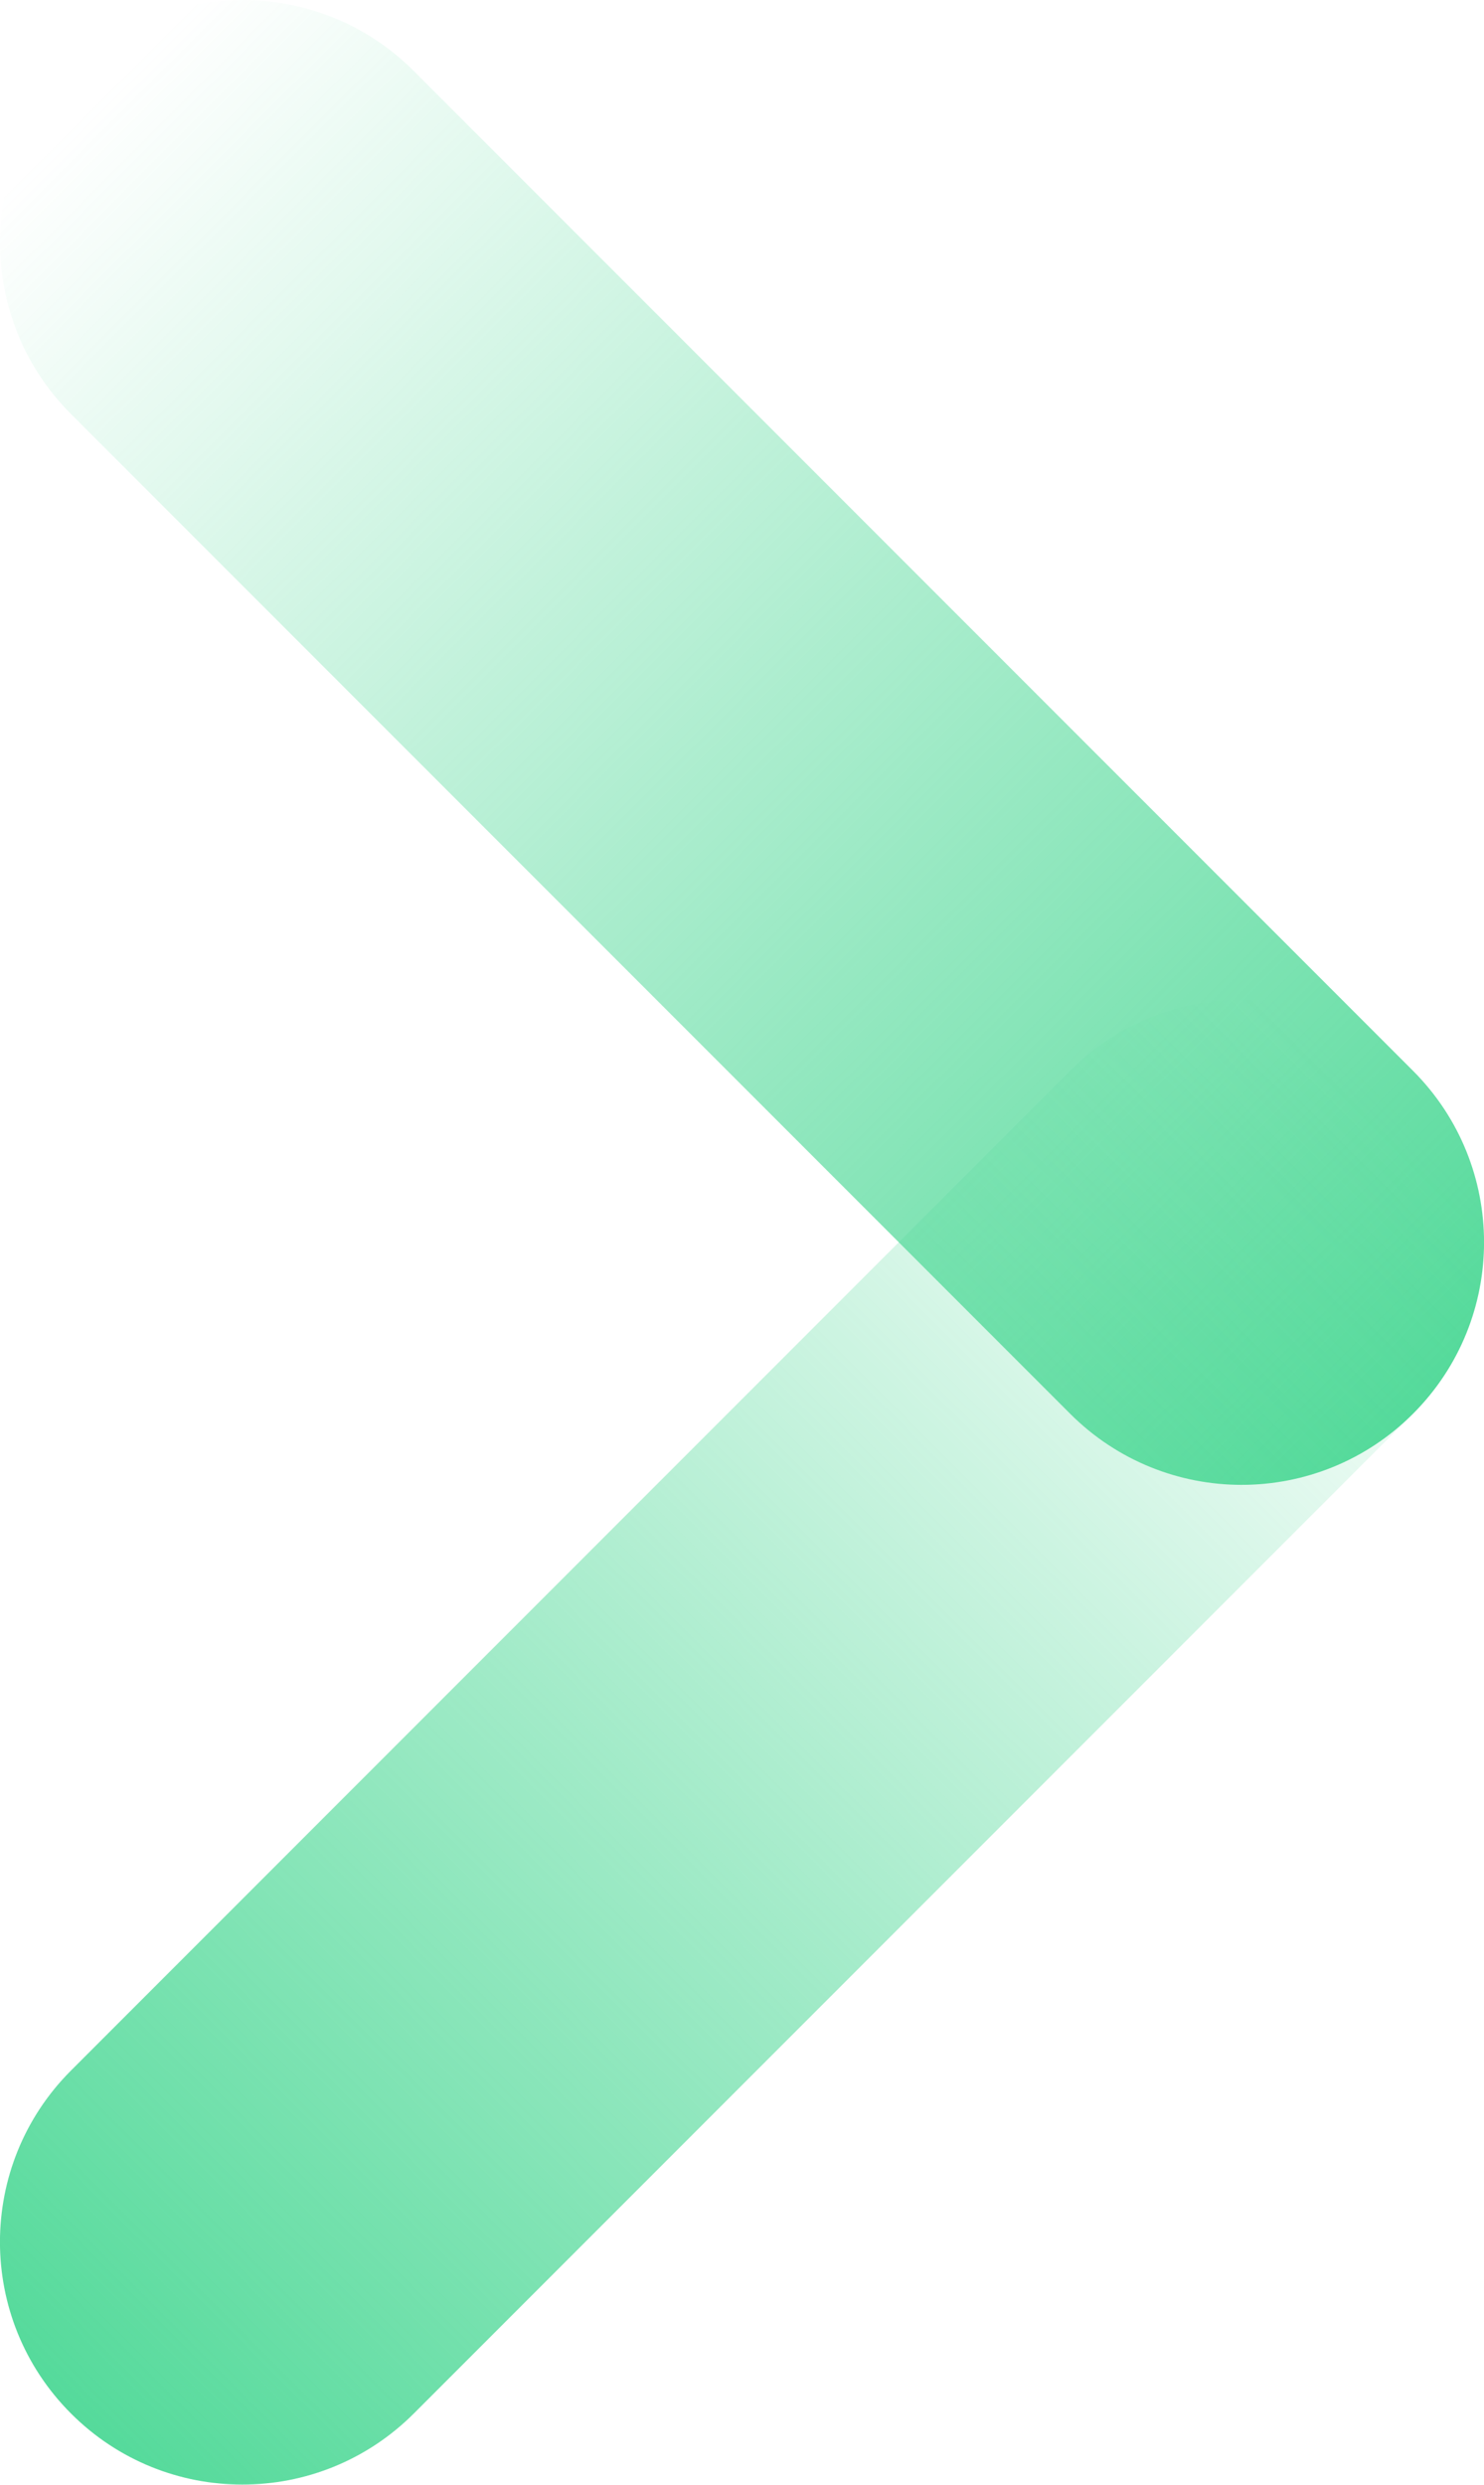
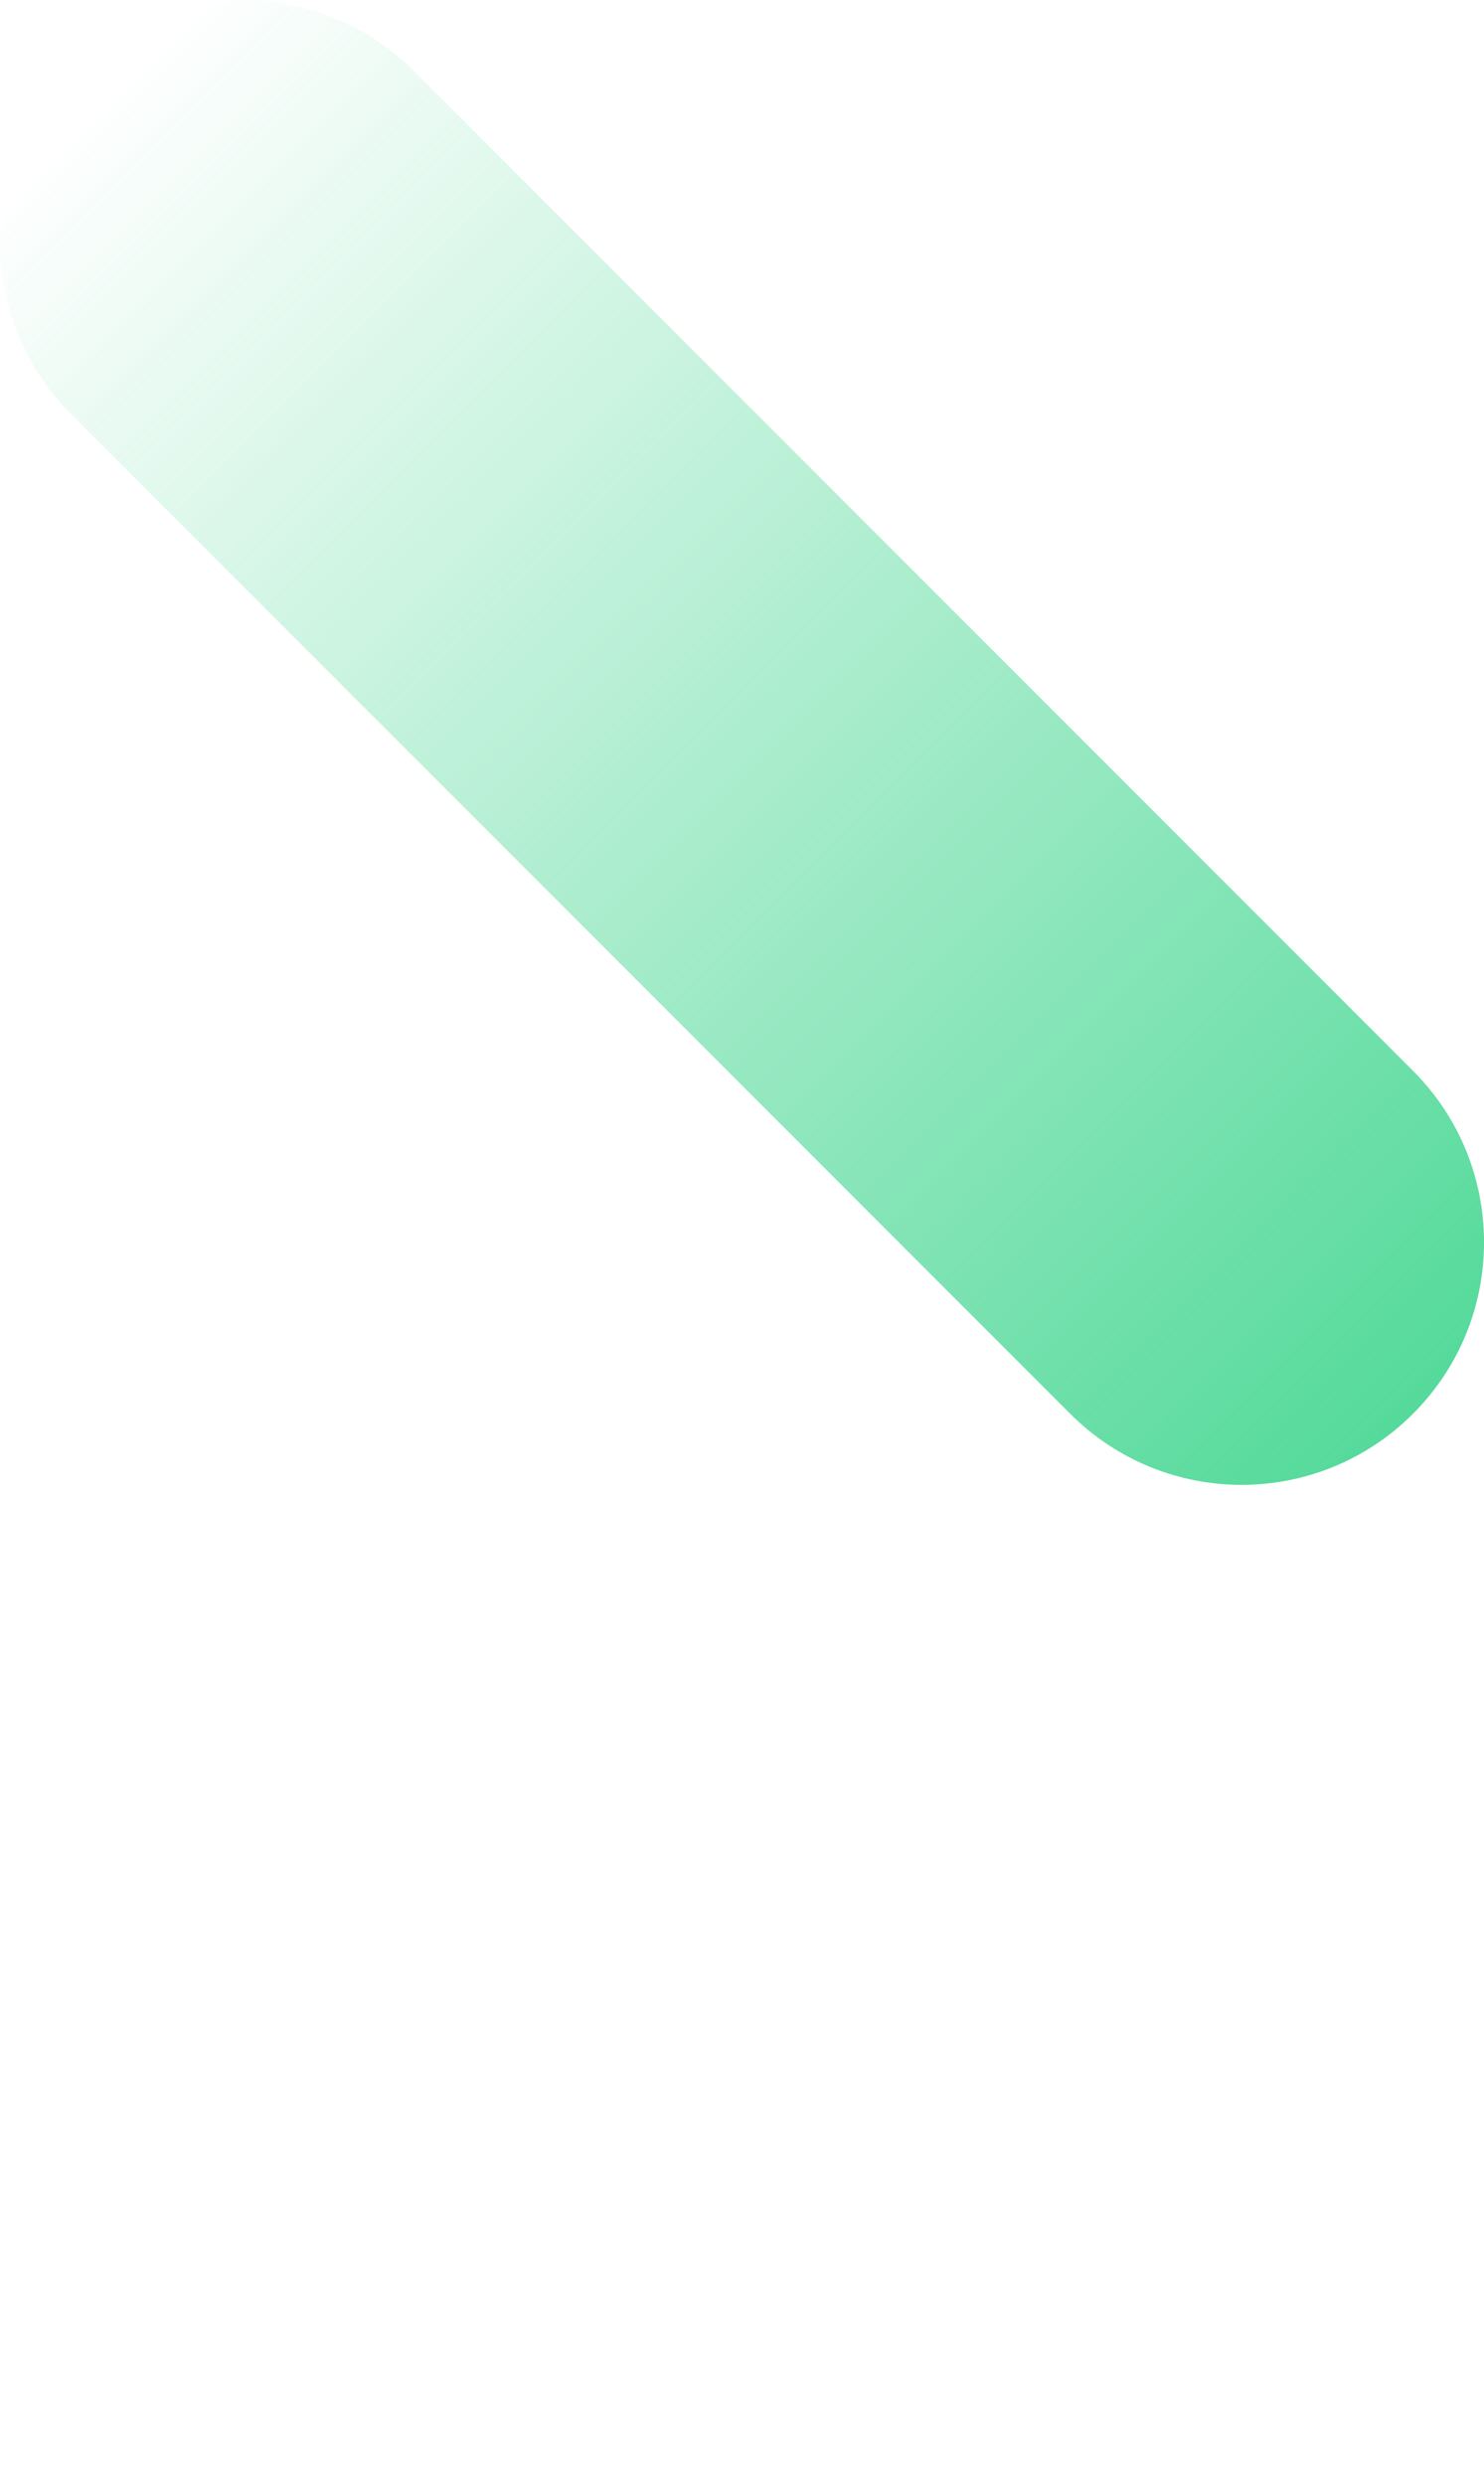
<svg xmlns="http://www.w3.org/2000/svg" version="1.1" viewBox="0 0 994.8 1664.7">
  <defs>
    <style>
      .cls-1 {
        fill: url(#linear-gradient-2);
      }

      .cls-2 {
        fill: url(#linear-gradient);
      }
    </style>
    <linearGradient id="linear-gradient" x1="65.9" y1="1950.1" x2="947.1" y2="1068.9" gradientTransform="translate(0 2016) scale(1 -1)" gradientUnits="userSpaceOnUse">
      <stop offset="0" stop-color="#55da9b" stop-opacity="0" />
      <stop offset="1" stop-color="#55da9b" />
    </linearGradient>
    <linearGradient id="linear-gradient-2" x1="-956.3" y1="-138" x2="-75.2" y2="-1019.1" gradientTransform="translate(1066.9 1692.1) rotate(90) scale(1 -1)" gradientUnits="userSpaceOnUse">
      <stop offset="0" stop-color="#55da9b" stop-opacity="0" />
      <stop offset="1" stop-color="#55da9b" />
    </linearGradient>
  </defs>
  <g>
    <g id="Layer_1">
      <path class="cls-2" d="M47.6,277.4c-63.5-63.5-63.5-166.4,0-229.8s166.4-63.5,229.8,0l669.8,669.8c63.5,63.5,63.5,166.3,0,229.8s-166.3,63.5-229.8,0L47.6,277.4Z" />
-       <path class="cls-1" d="M717.4,717.4c63.5-63.5,166.4-63.5,229.8,0,63.5,63.5,63.5,166.4,0,229.8l-669.8,669.8c-63.5,63.5-166.4,63.5-229.8,0-63.5-63.5-63.5-166.3,0-229.8l669.8-669.8Z" />
    </g>
  </g>
</svg>